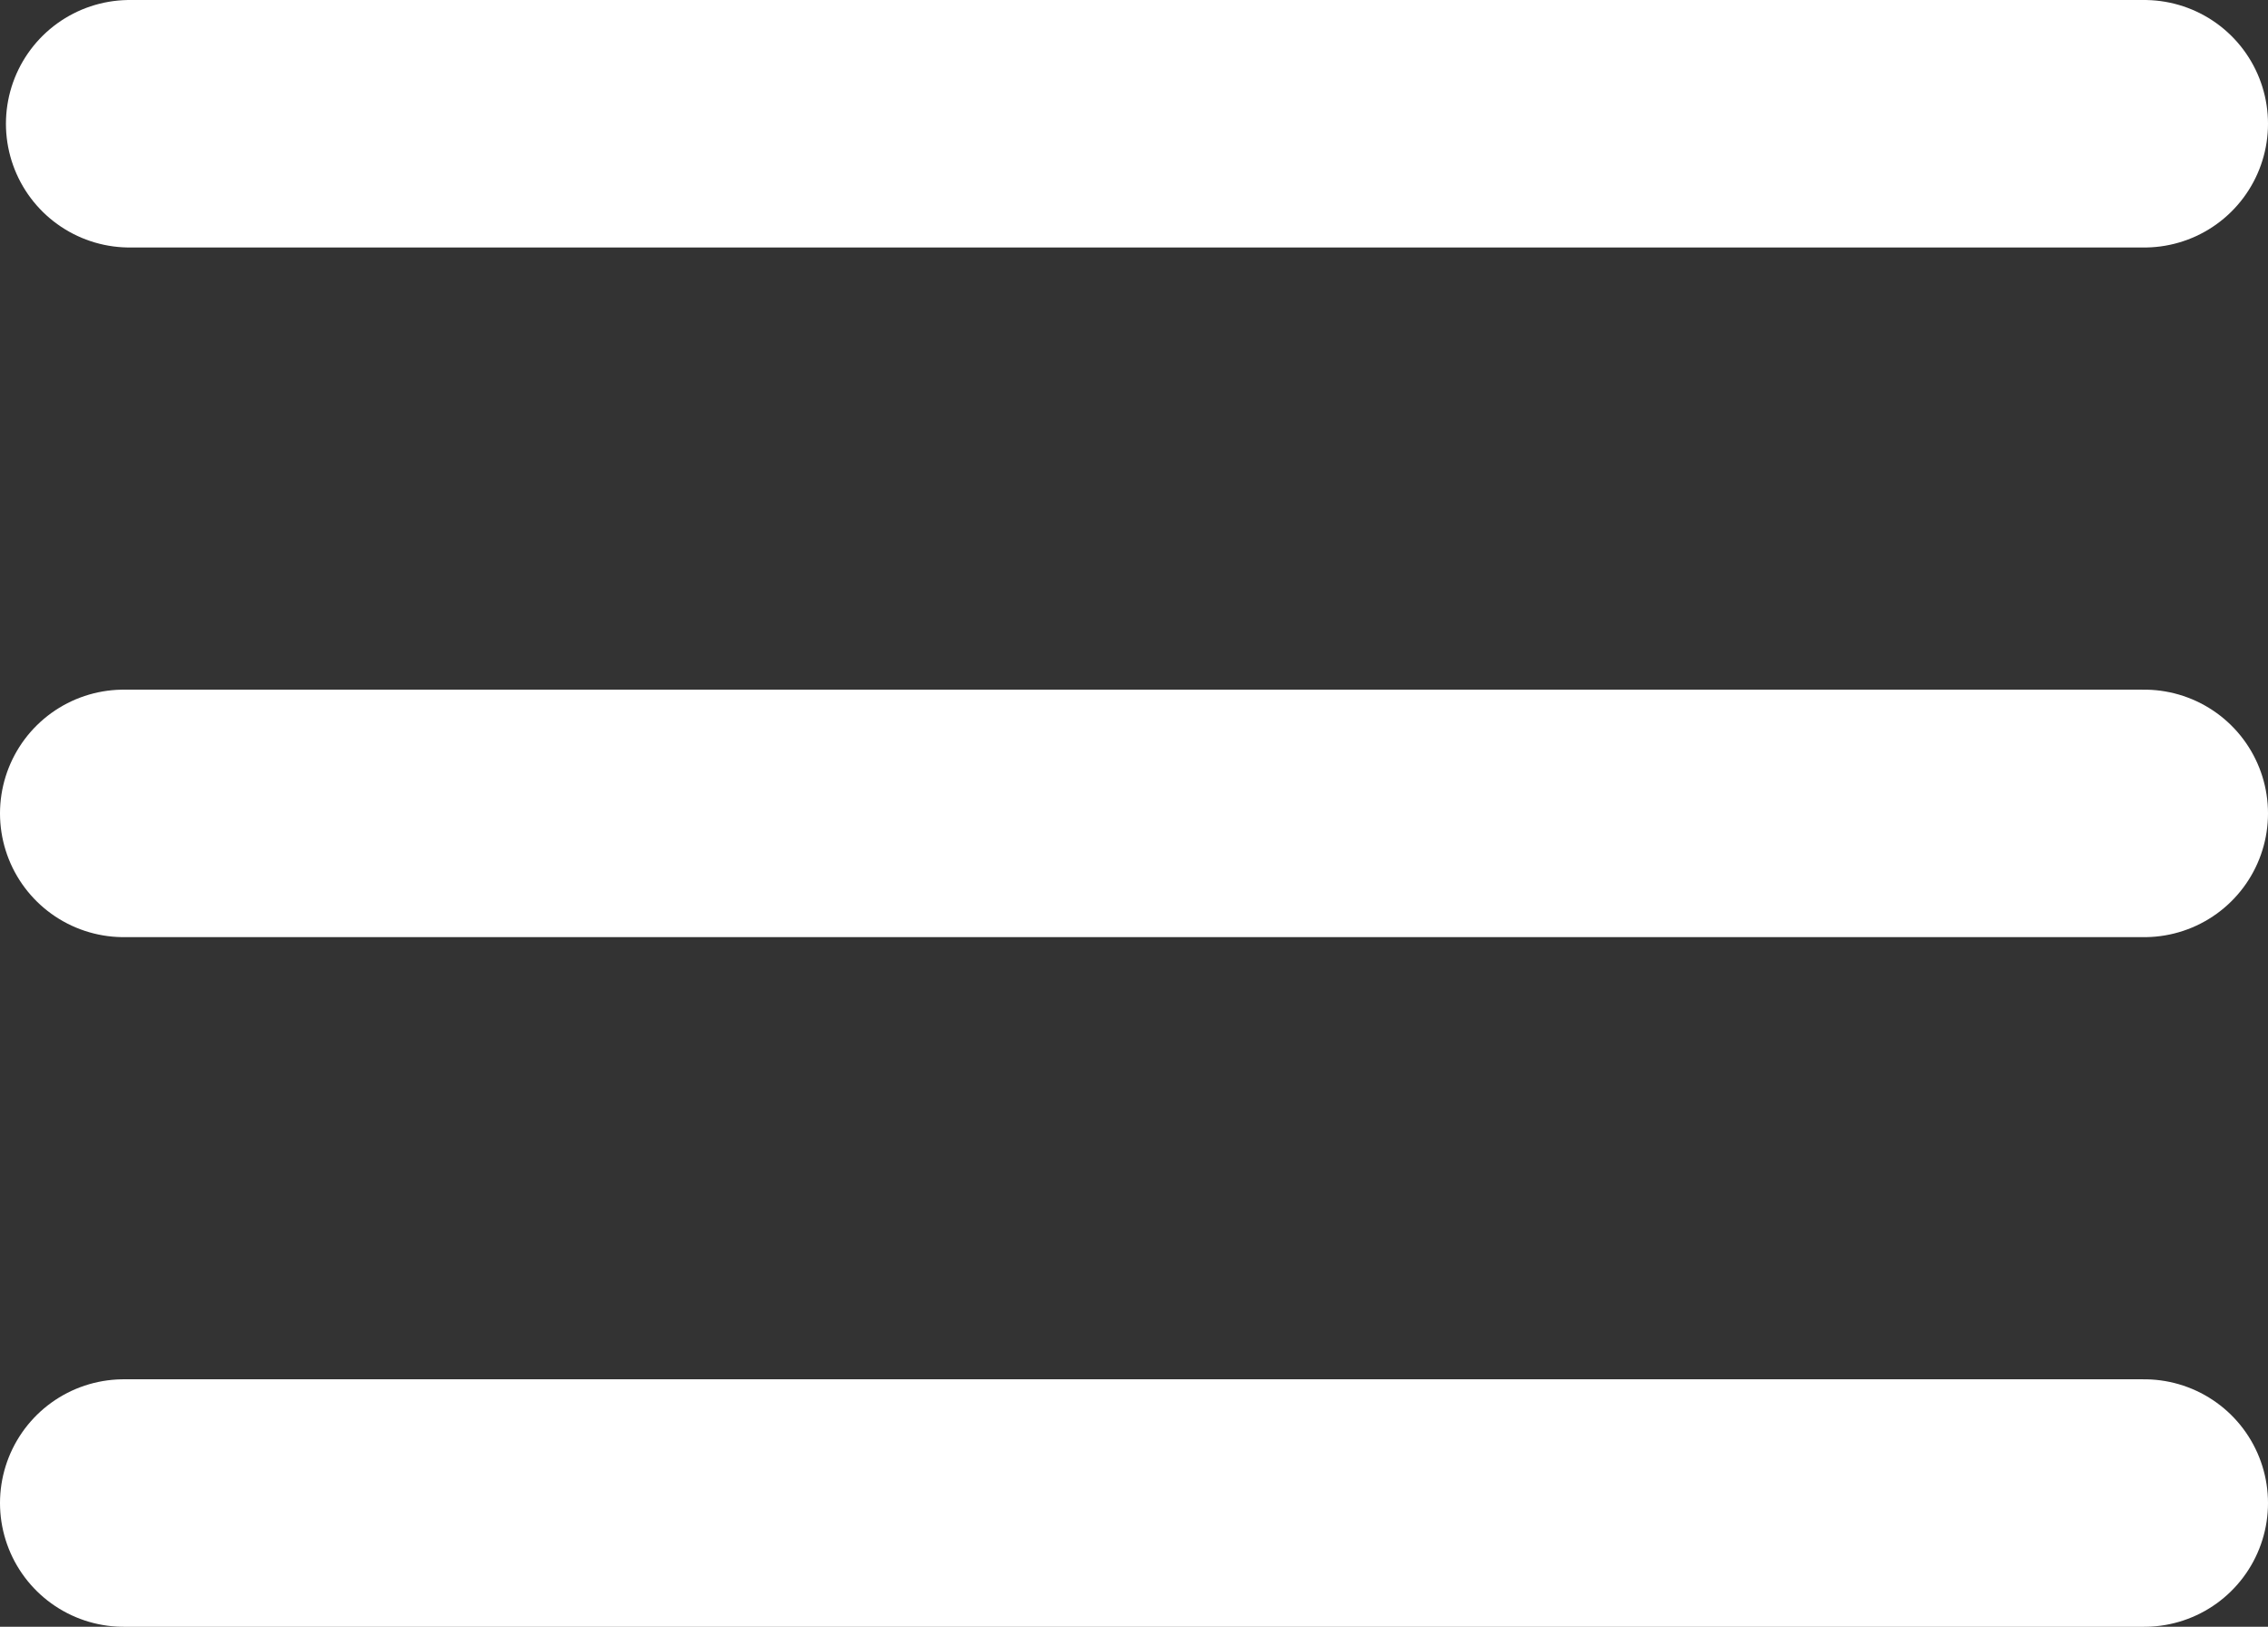
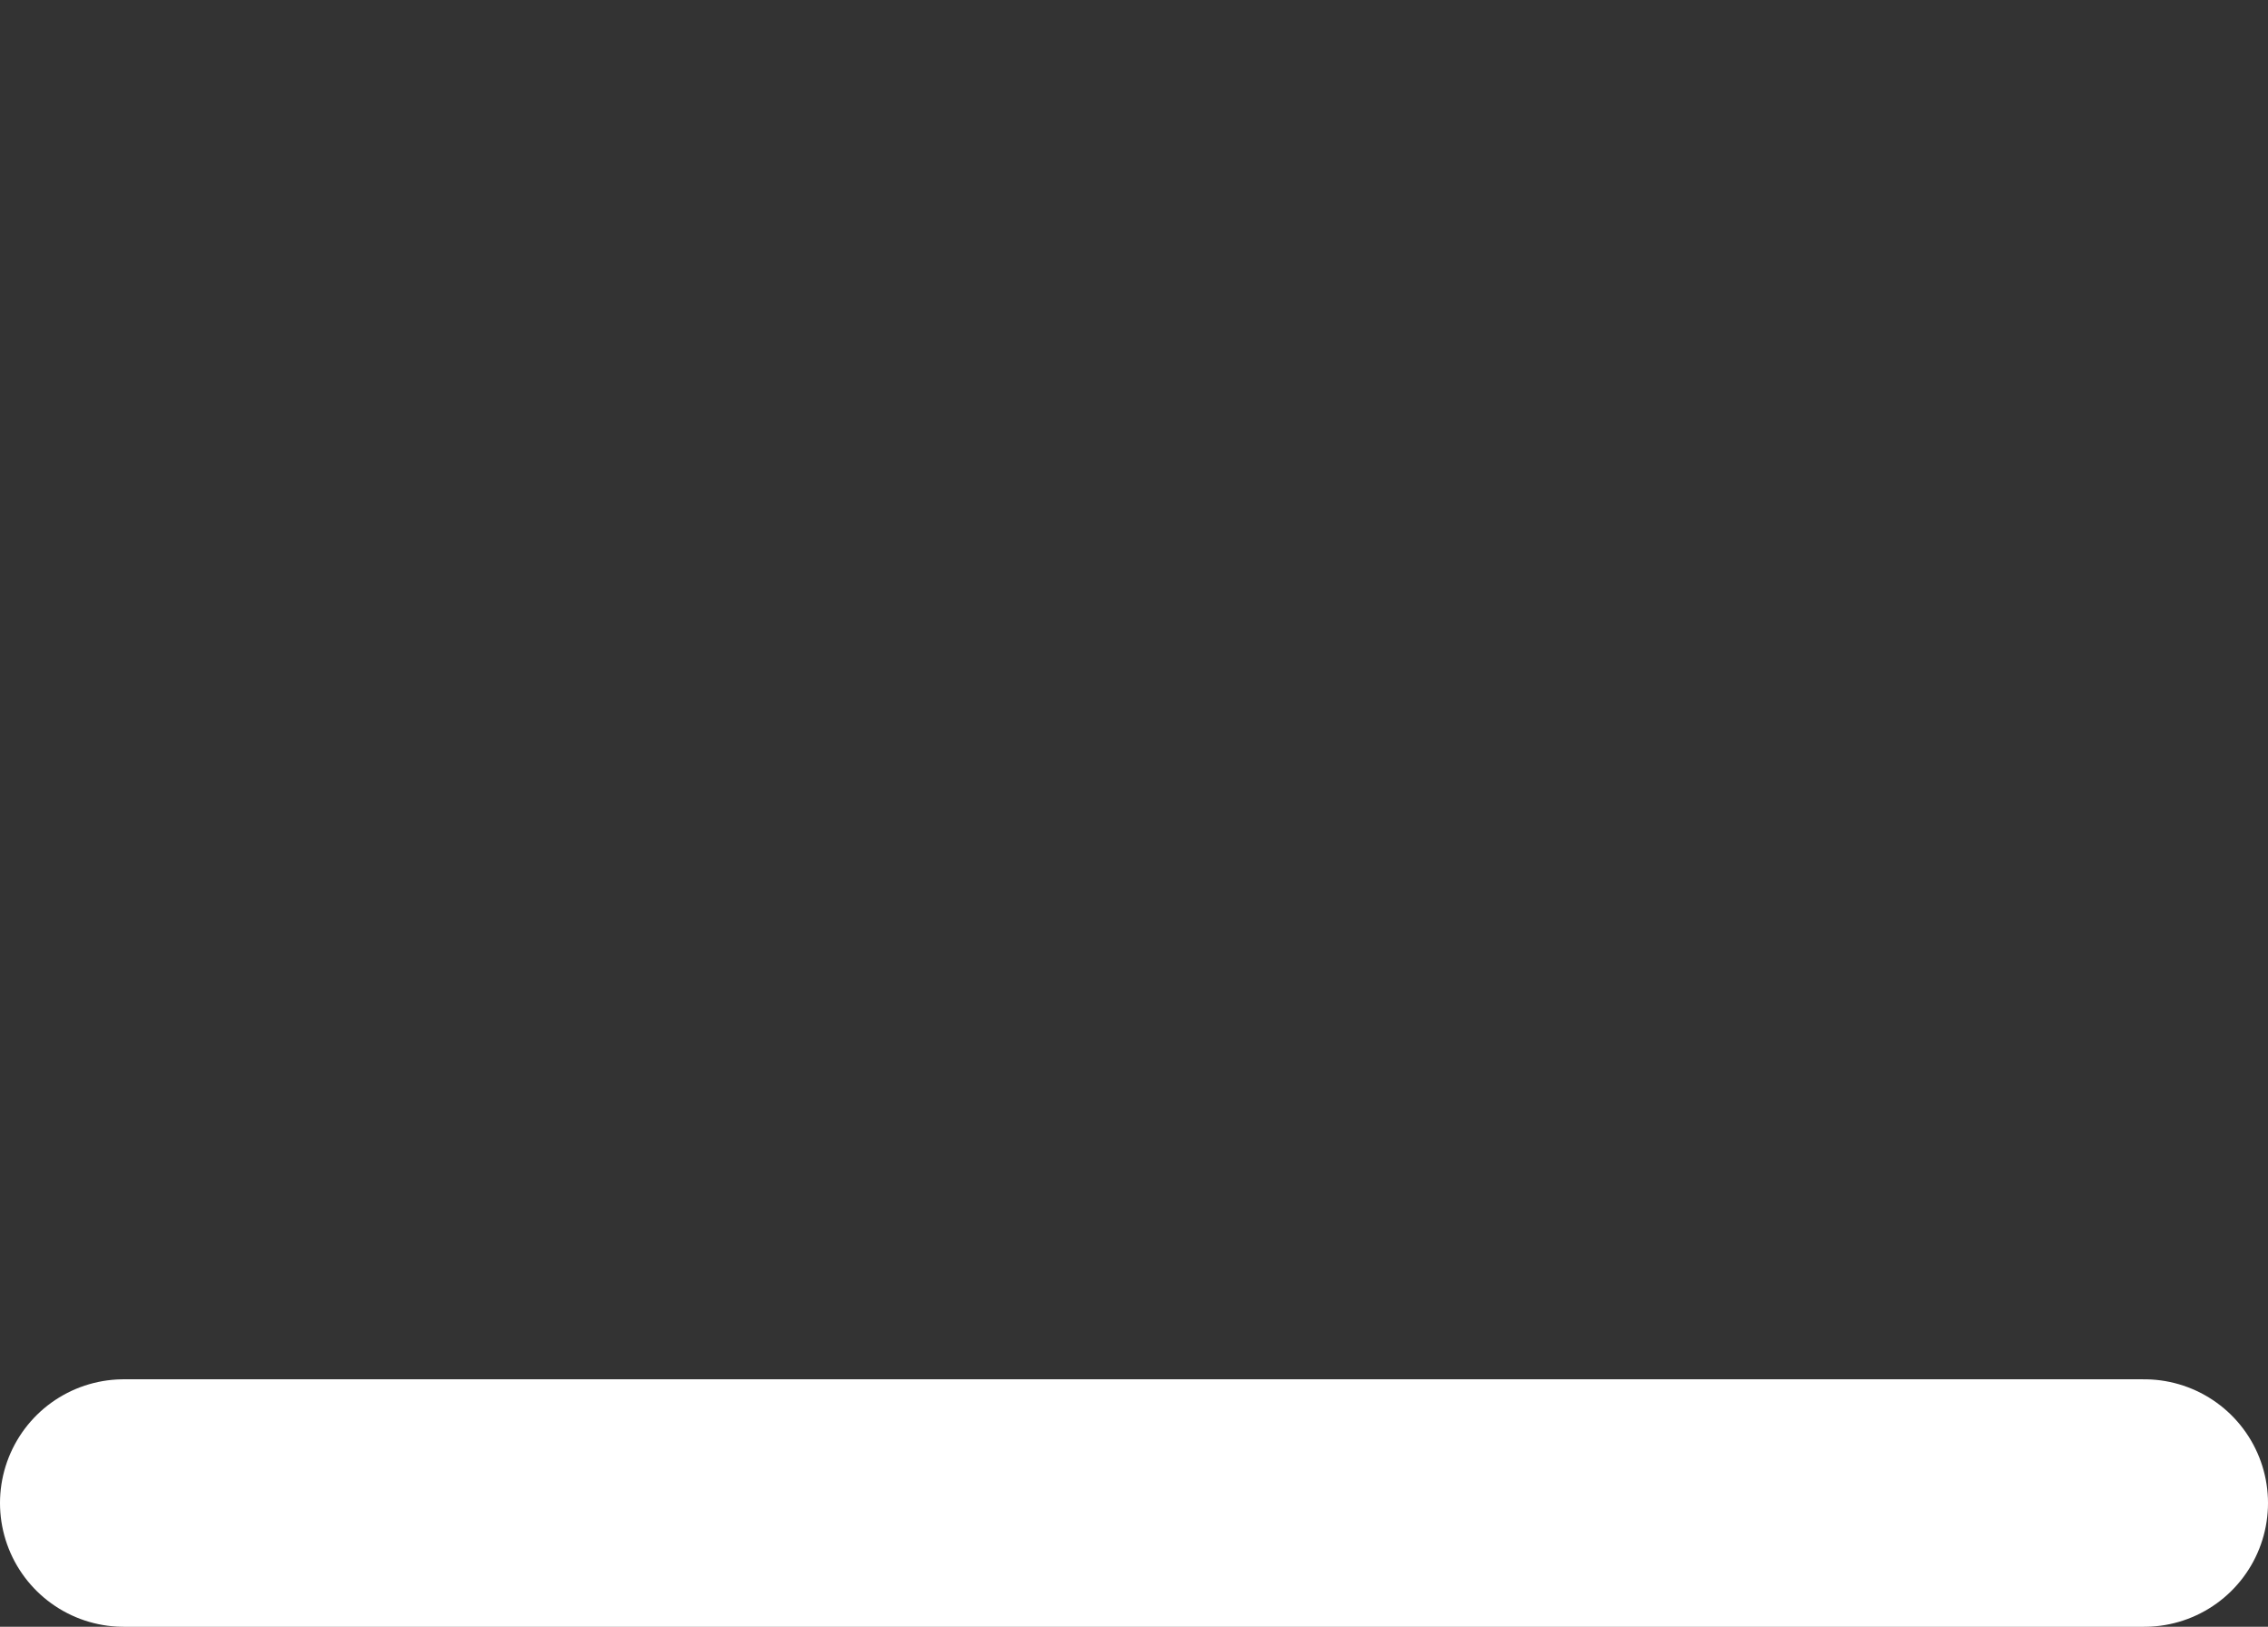
<svg xmlns="http://www.w3.org/2000/svg" width="18.332" height="13.146" viewBox="0 0 18.332 13.146">
  <rect x="0" y="0" width="18.332" height="13.146" fill="#333333" stroke="none" />
  <g id="Raggruppa_22" data-name="Raggruppa 22" transform="translate(-1779.5 -128.183)">
-     <line id="Linea_1" data-name="Linea 1" x2="16.284" transform="translate(1780.548 129.183)" fill="none" stroke="#fff" stroke-linecap="round" stroke-width="2" />
-     <line id="Linea_2" data-name="Linea 2" x2="16.332" transform="translate(1780.5 134.756)" fill="none" stroke="#fff" stroke-linecap="round" stroke-width="2" />
    <line id="Linea_3" data-name="Linea 3" x2="16.332" transform="translate(1780.5 140.329)" fill="none" stroke="#fff" stroke-linecap="round" stroke-width="2" />
  </g>
</svg>